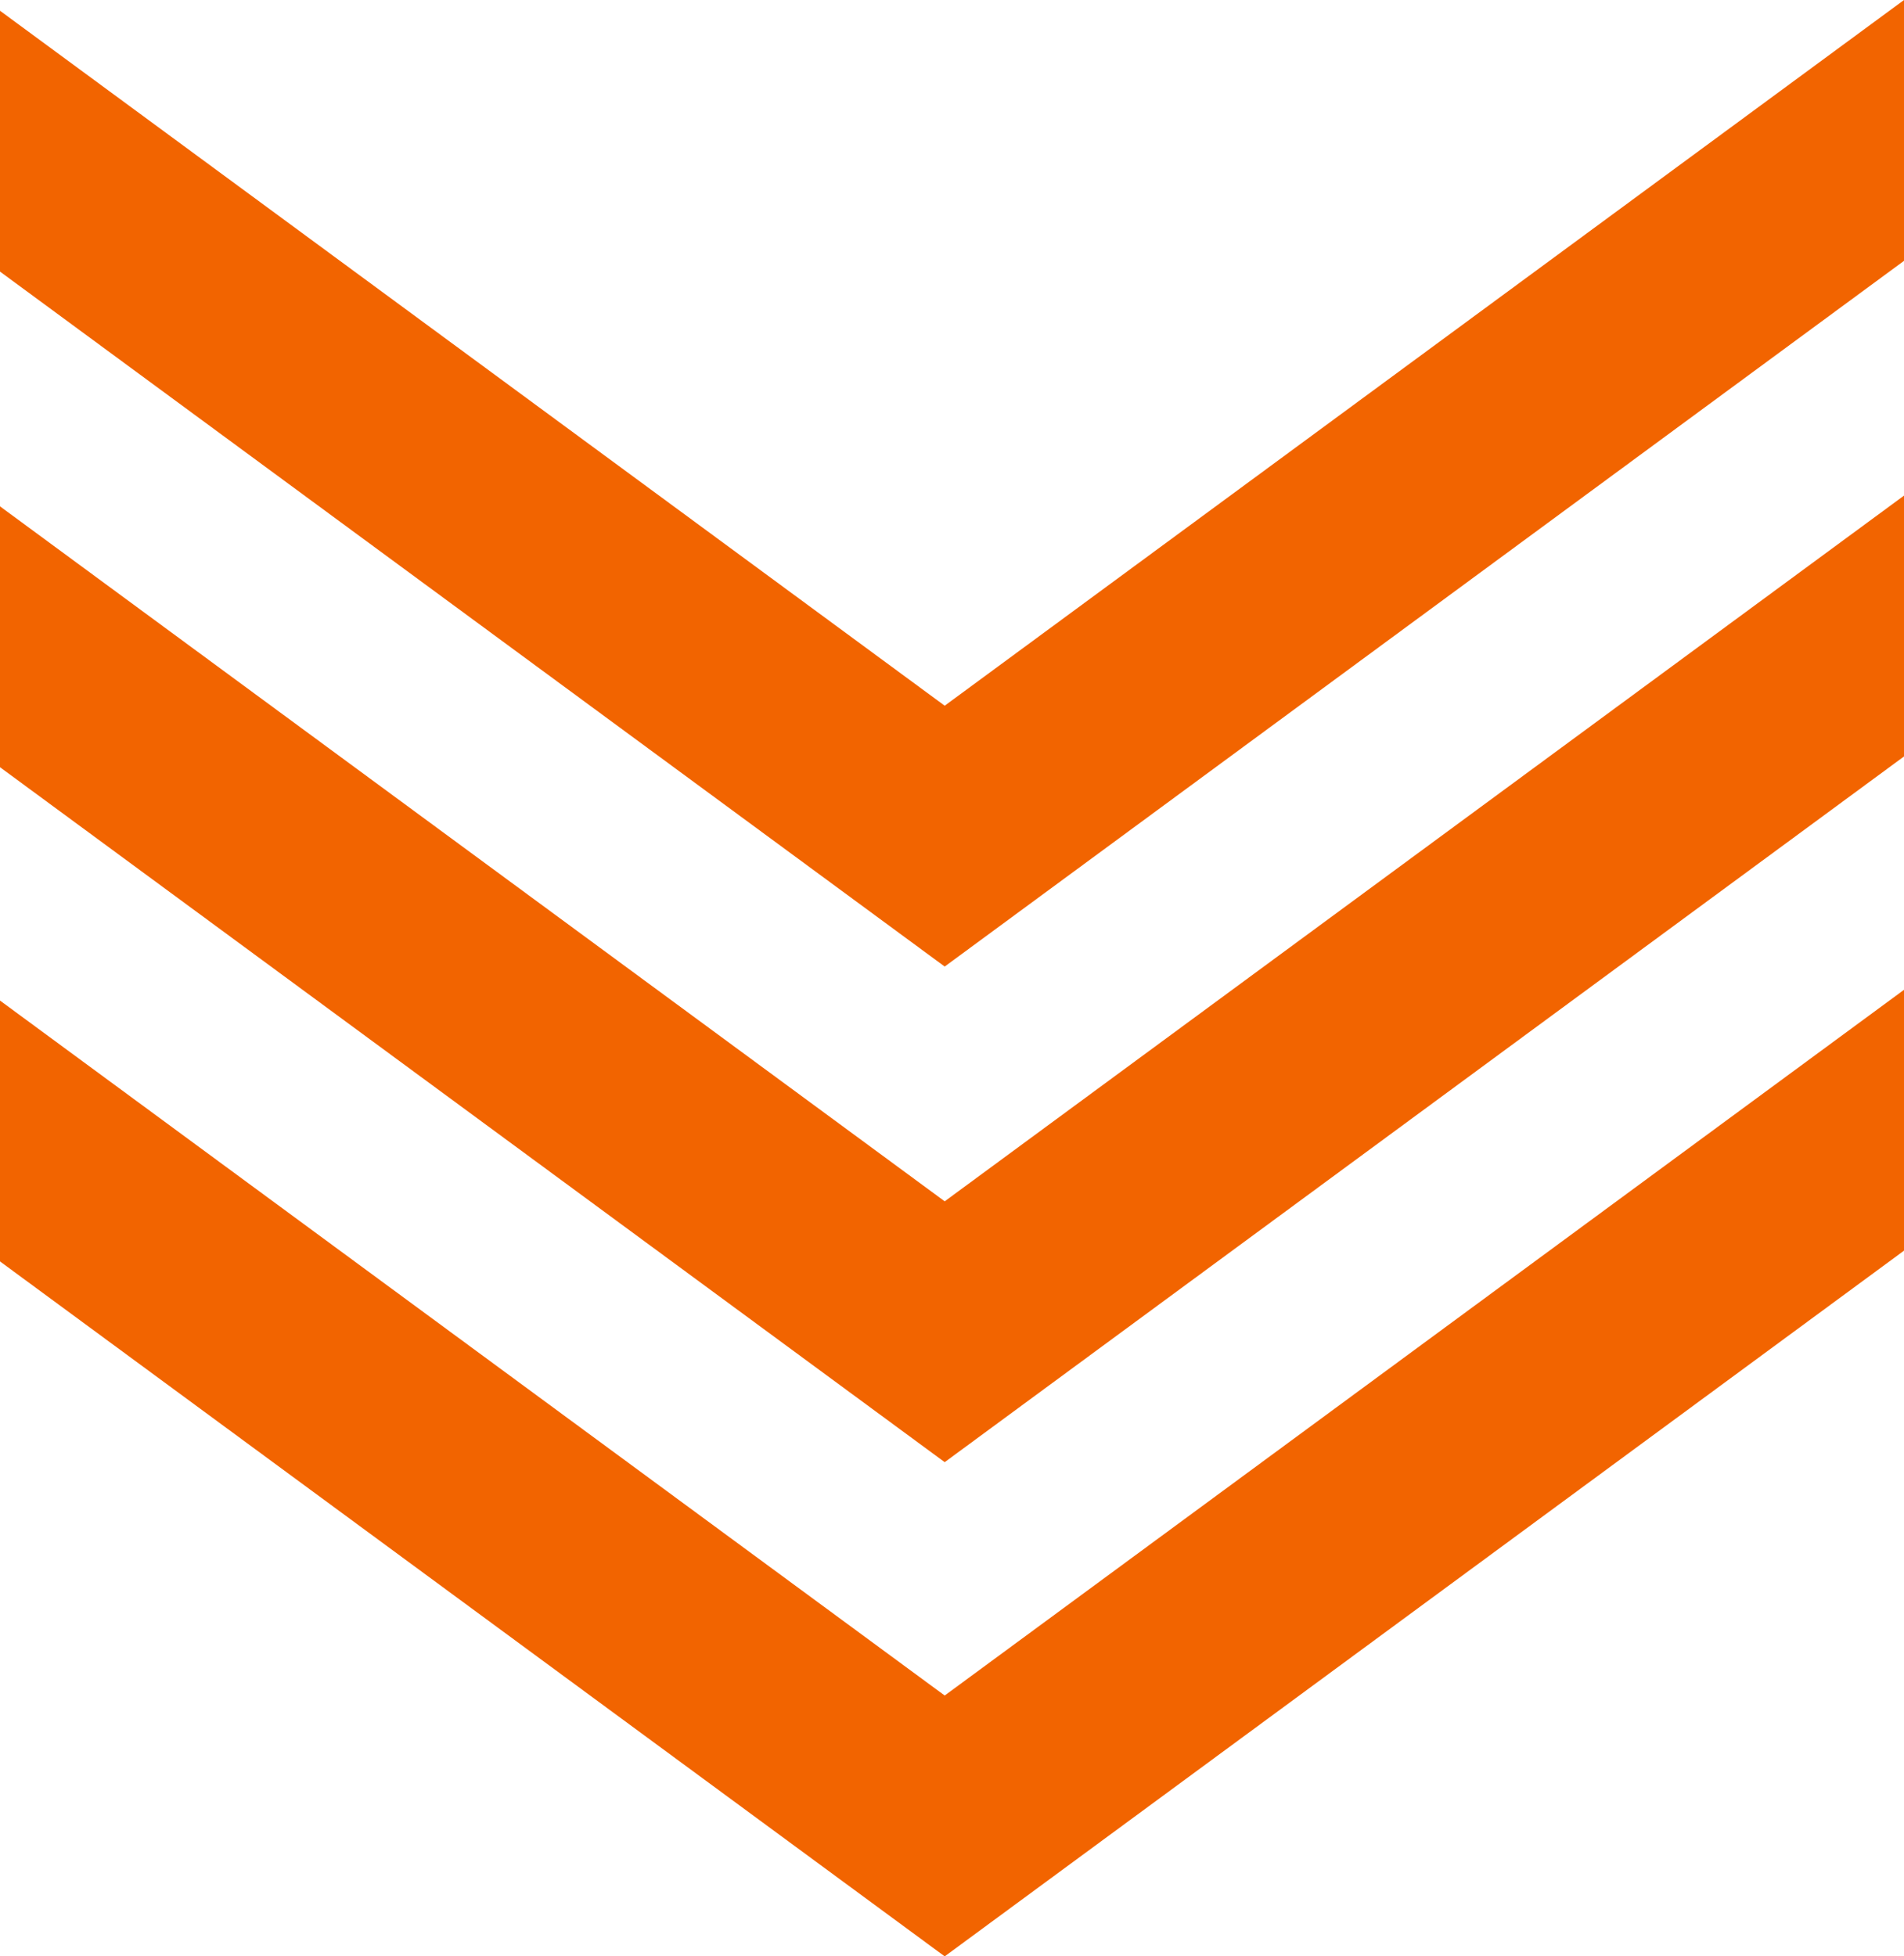
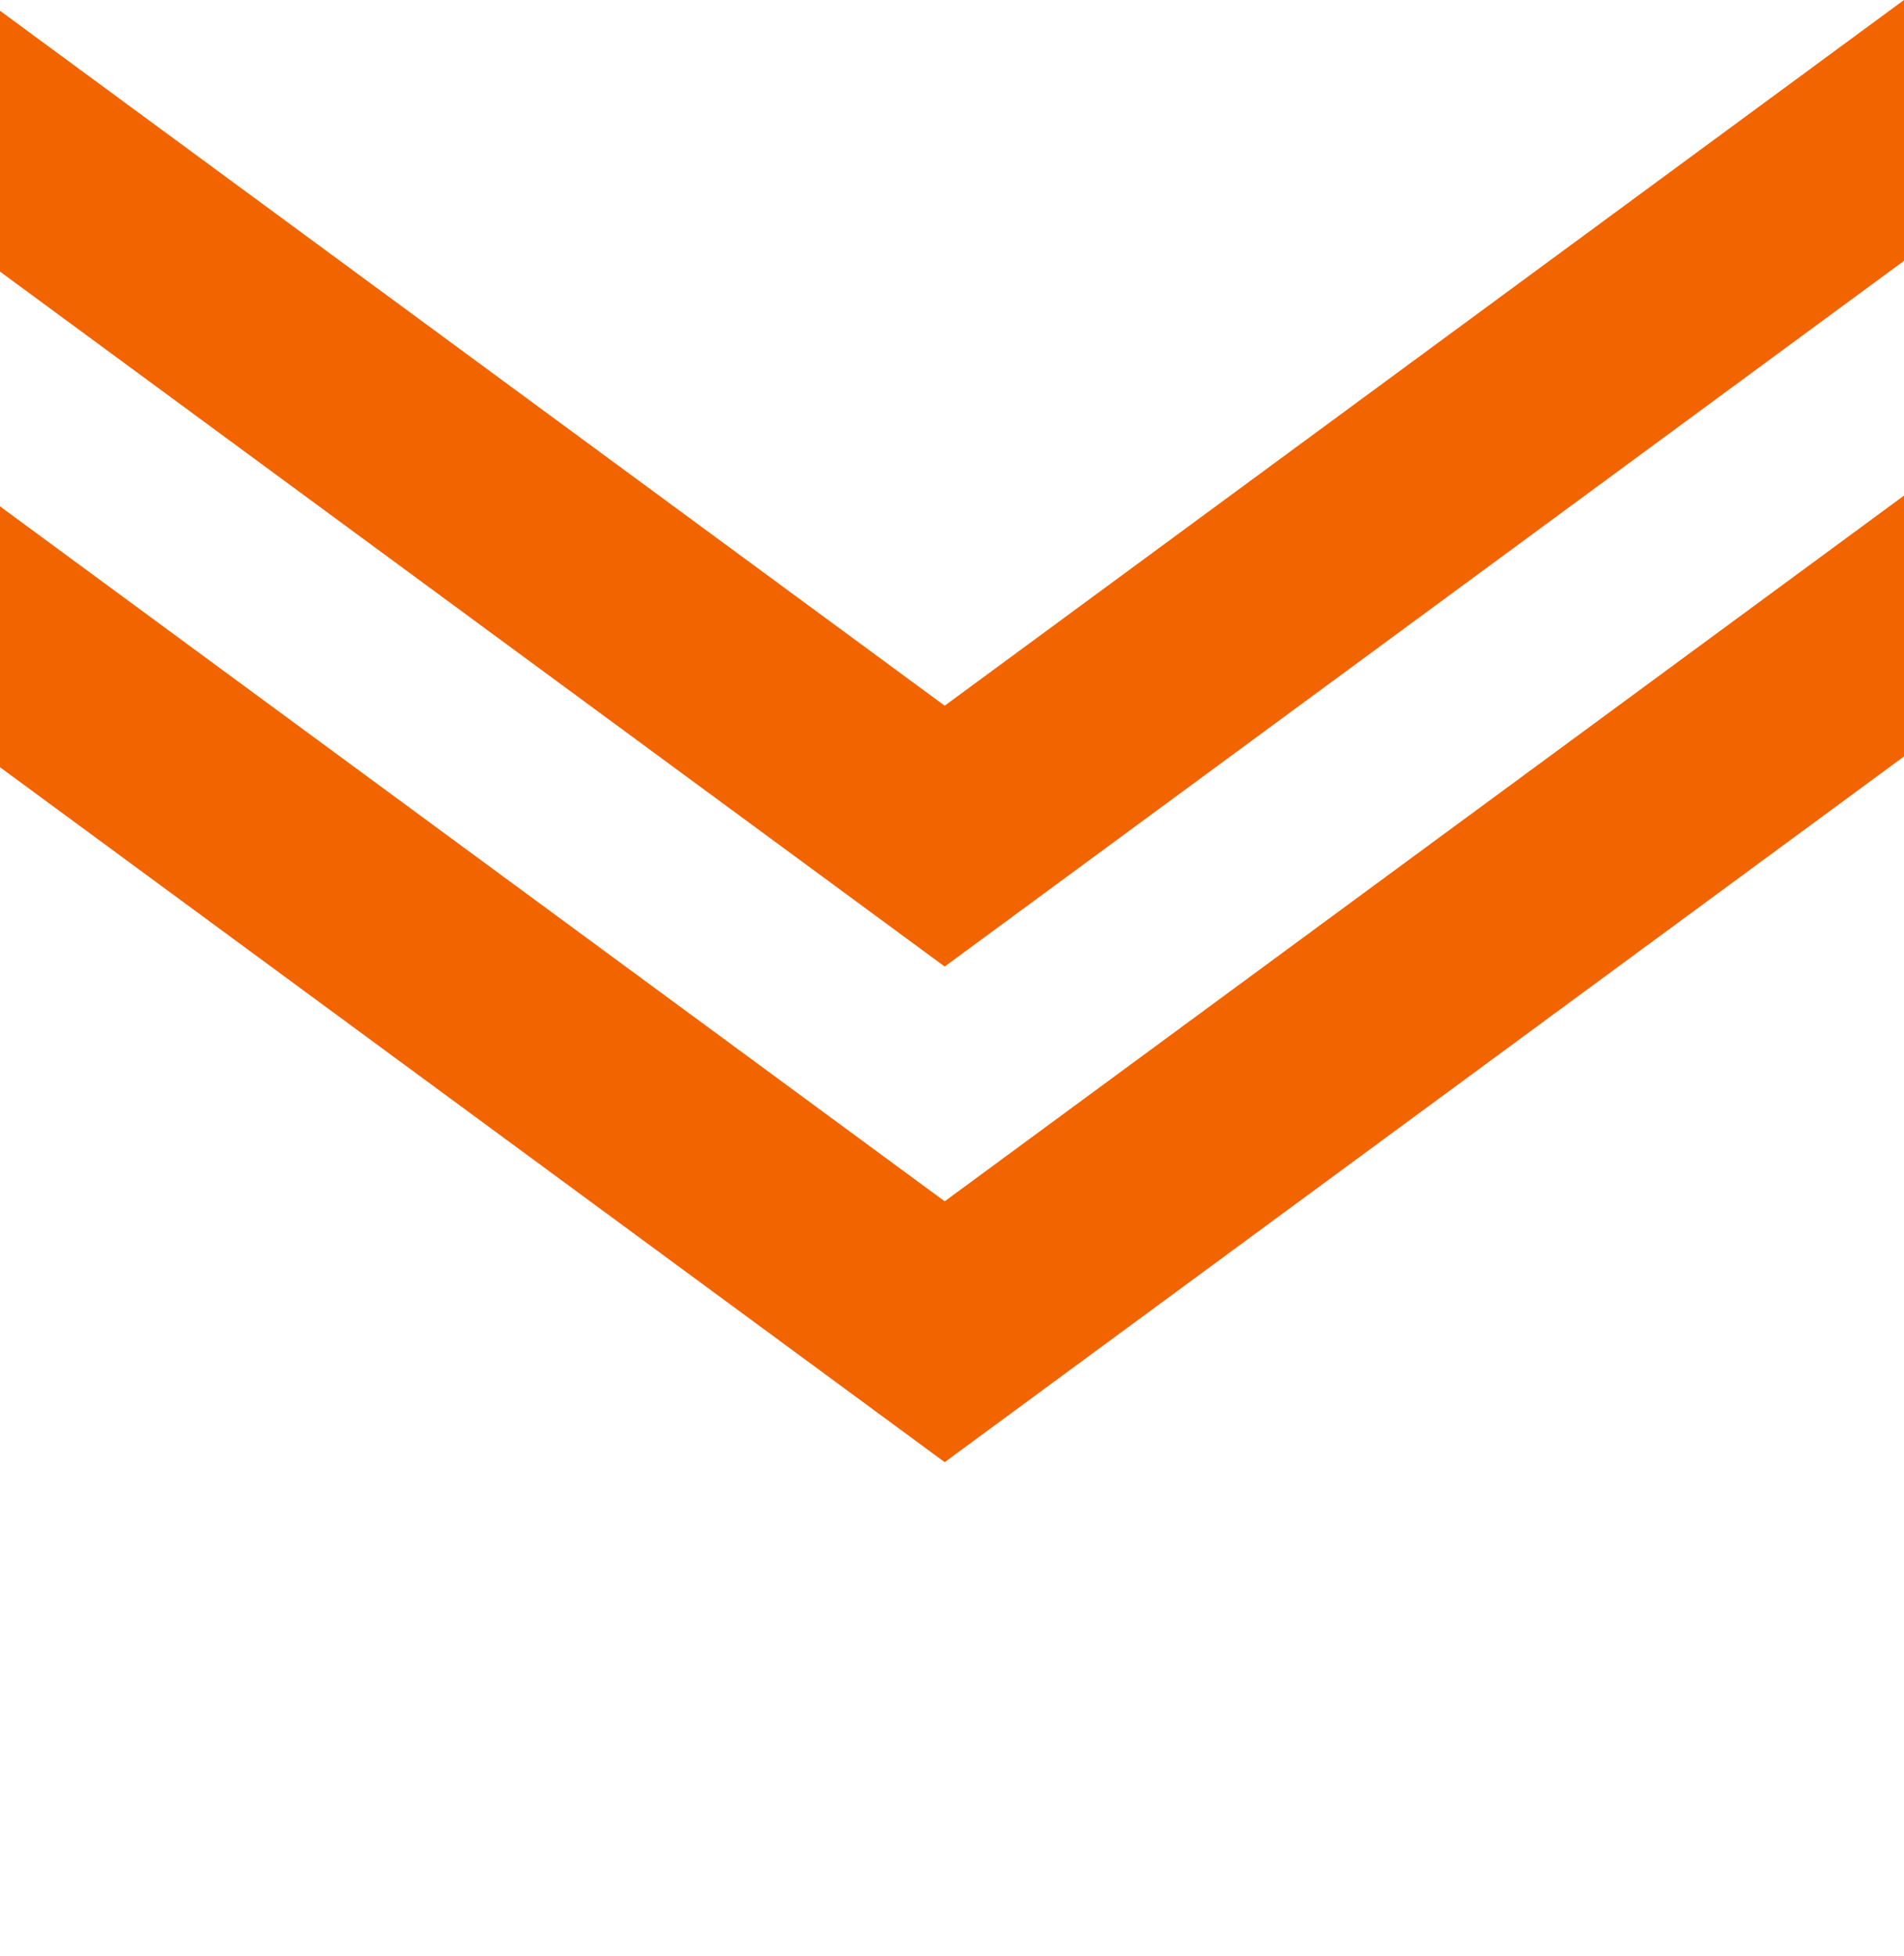
<svg xmlns="http://www.w3.org/2000/svg" width="73" height="75" viewBox="0 0 73 75" fill="none">
-   <path d="M73 47.946L36.22 75L0 48.358V38.358L36.22 65L73 37.946V47.946Z" fill="#F26400" />
  <path d="M73 29L36.22 56.054L0 29.412V19.412L36.22 46.054L73 19V29Z" fill="#F26400" />
  <path d="M73 10L36.22 37.054L0 10.412V0.412L36.22 27.054L73 0V10Z" fill="#F26400" />
</svg>